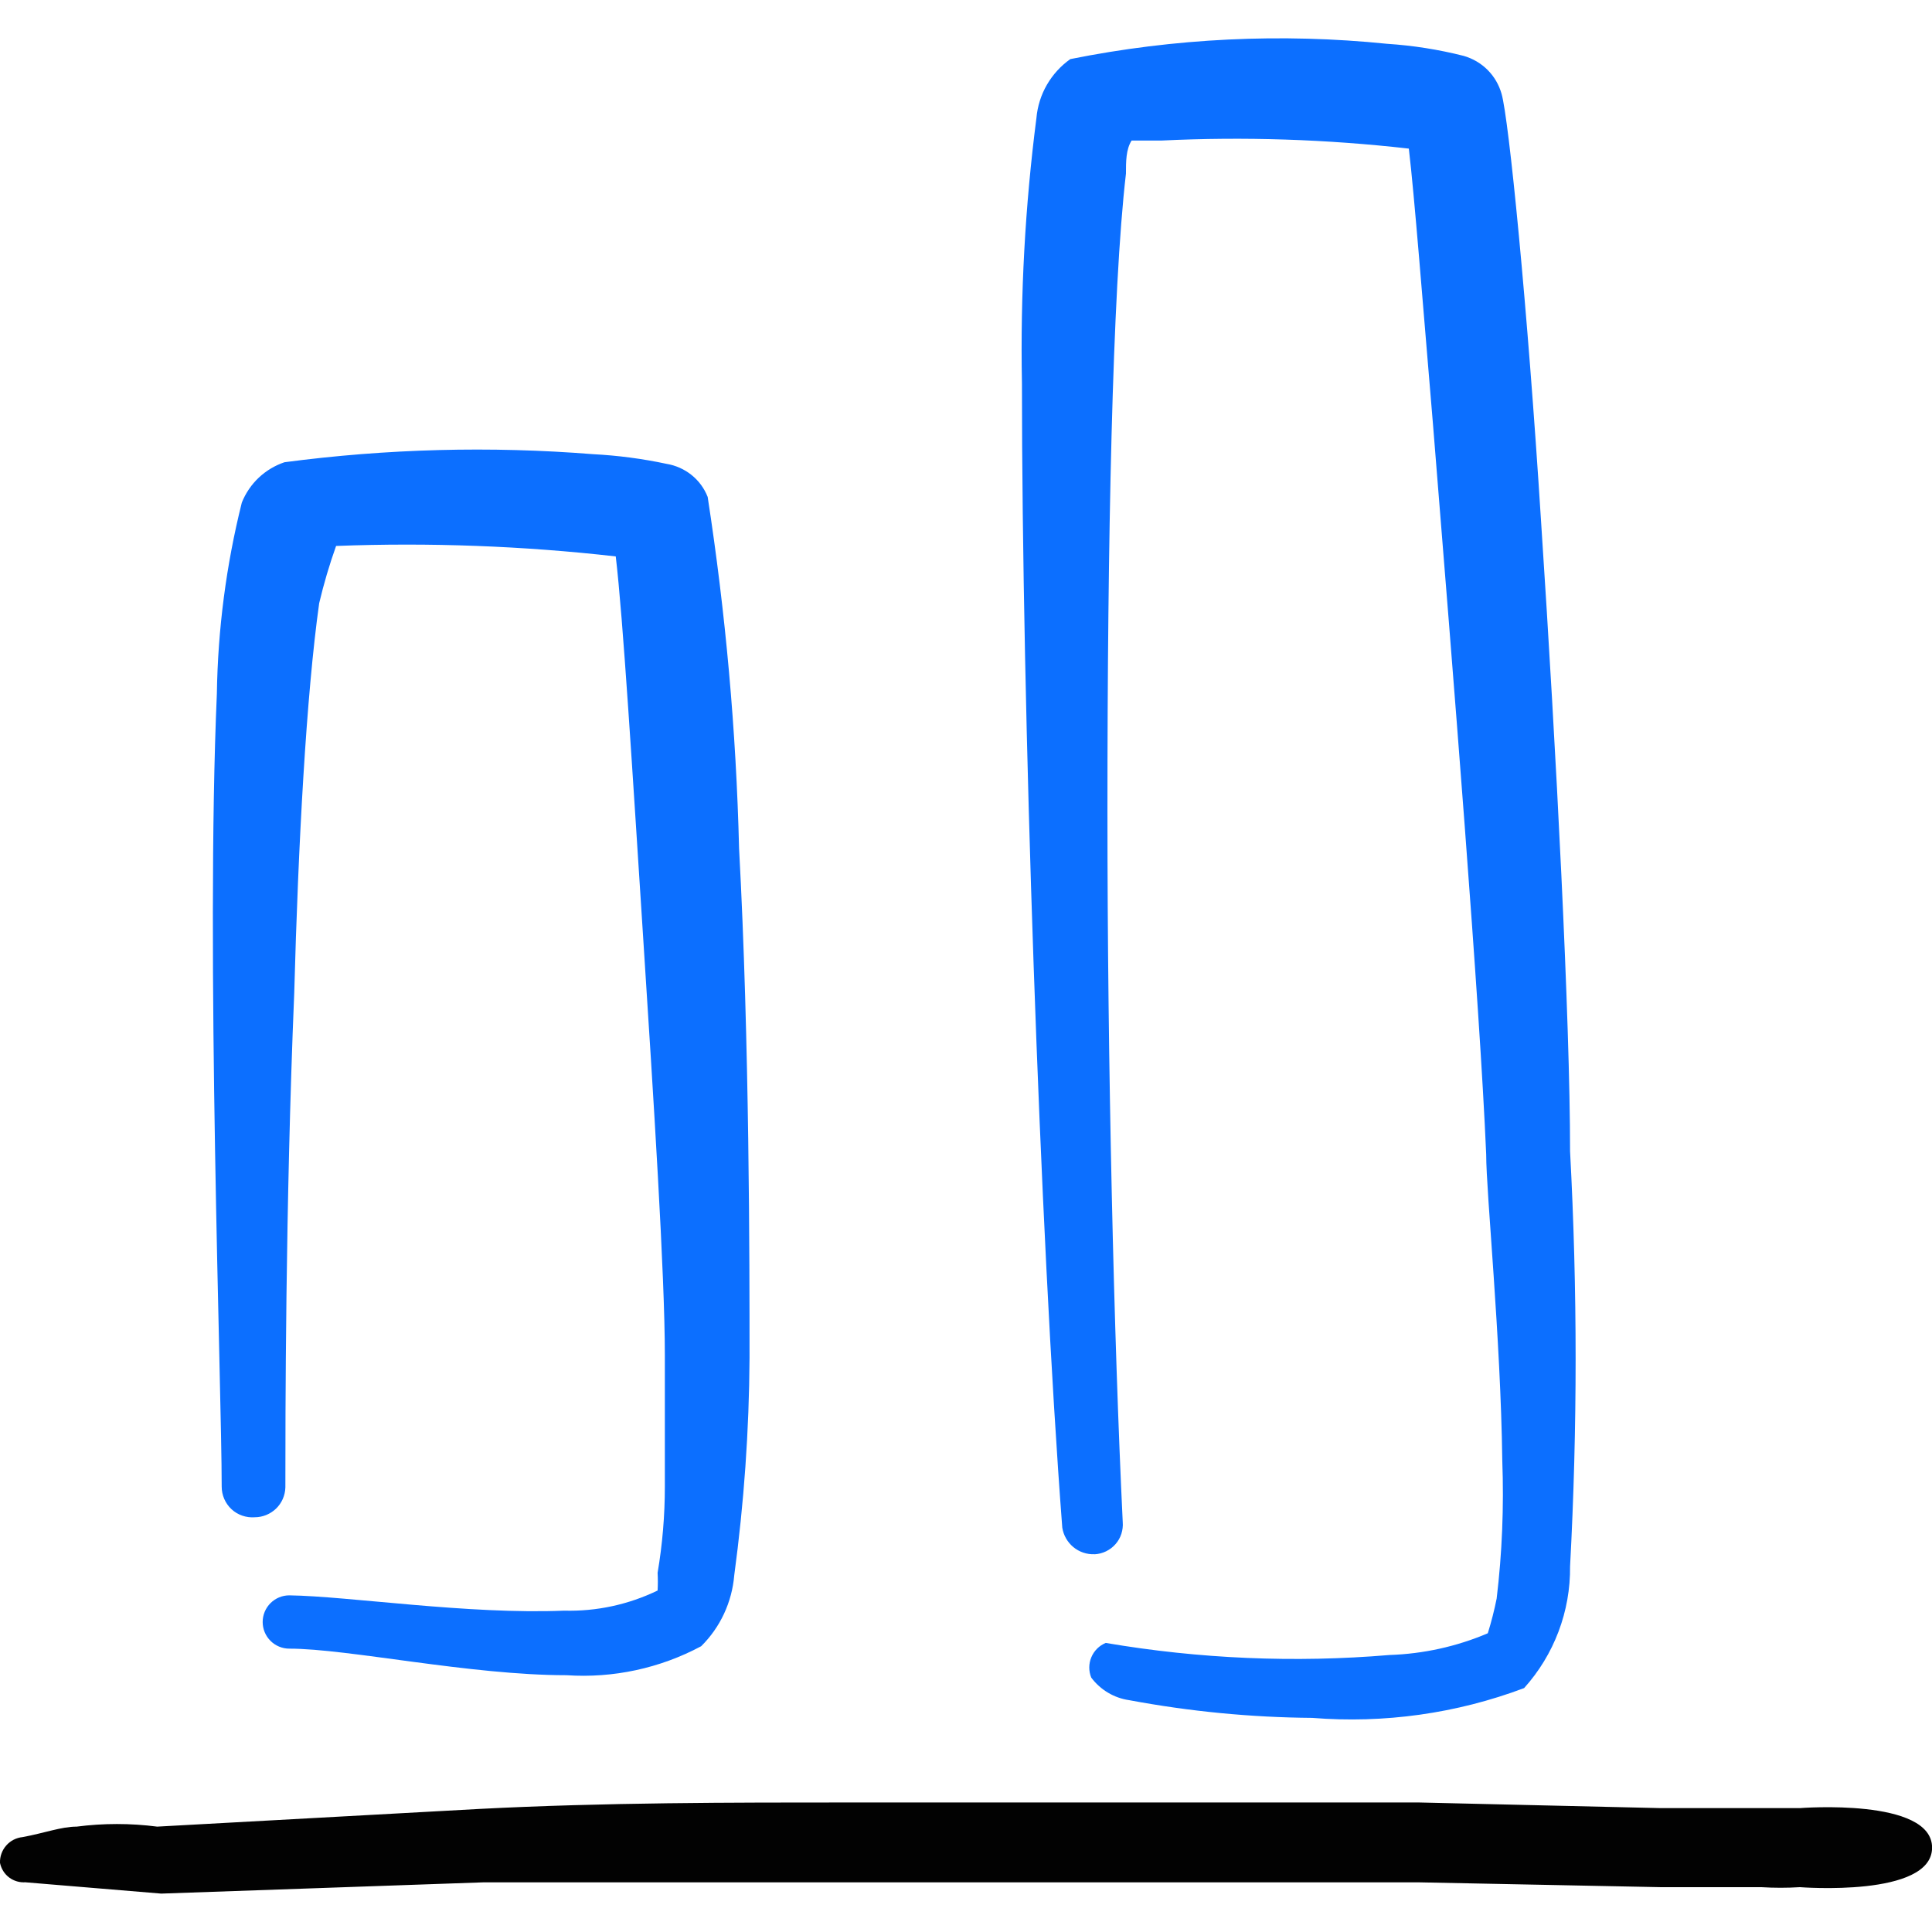
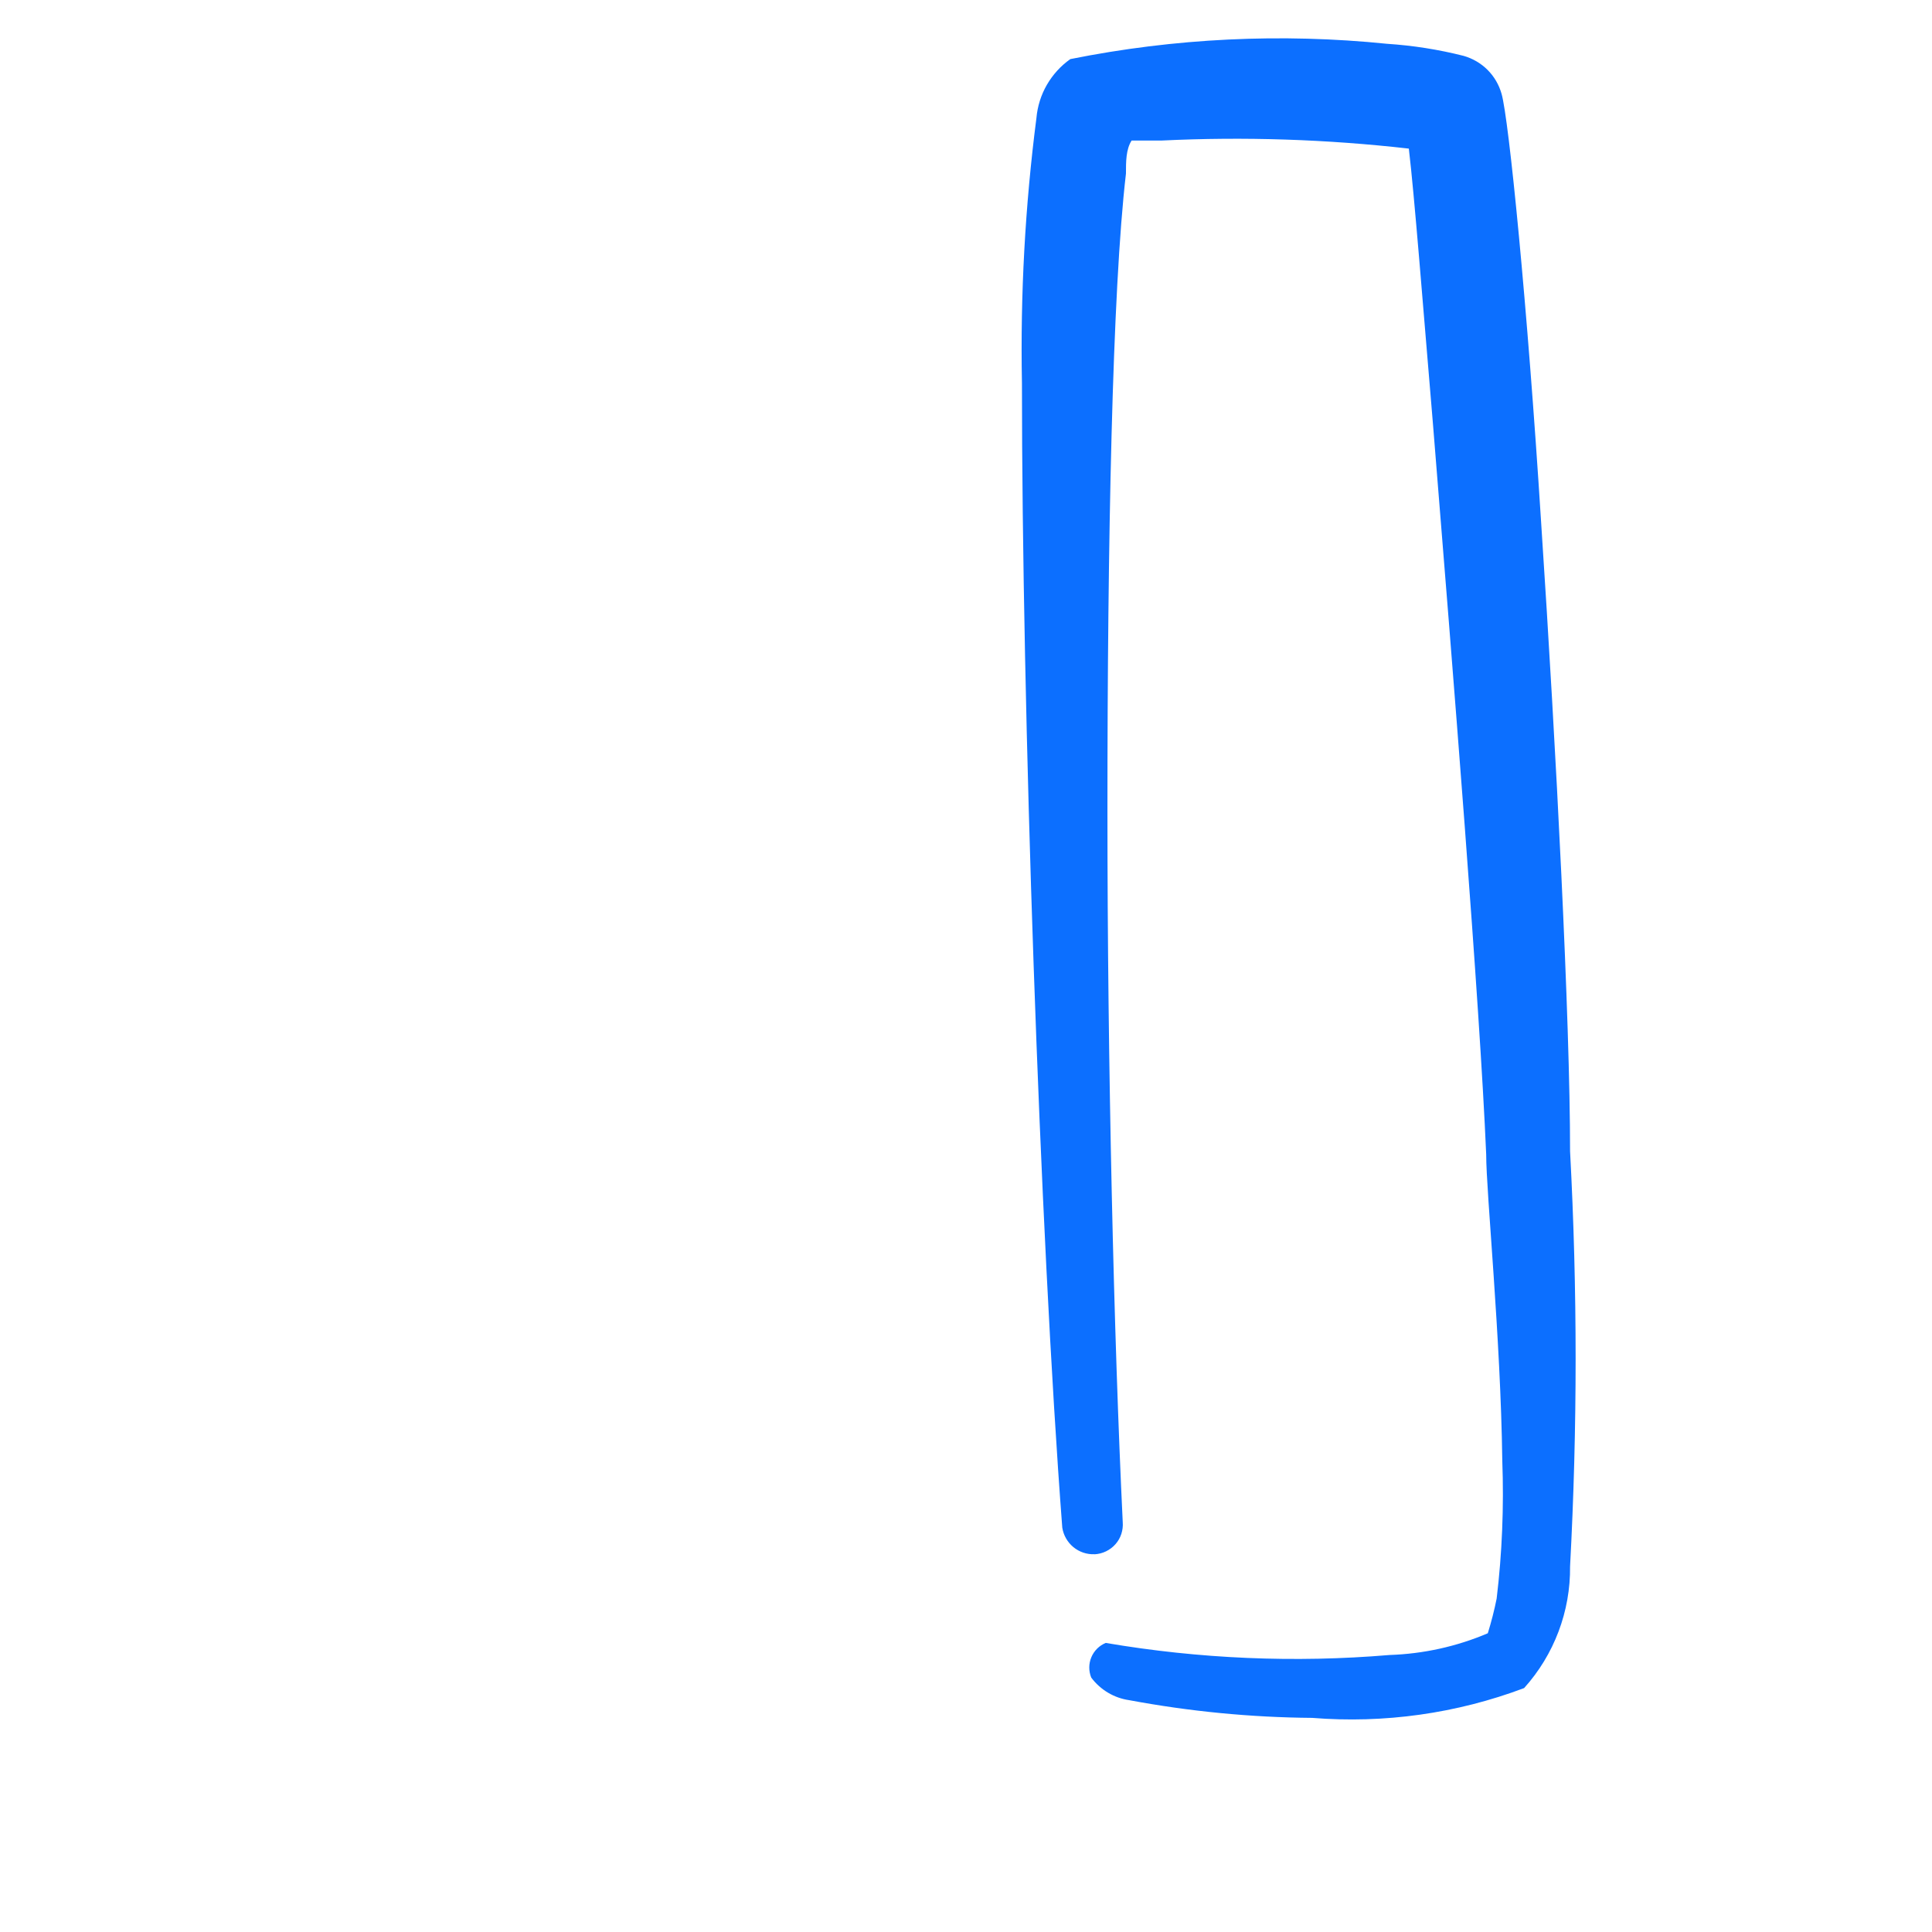
<svg xmlns="http://www.w3.org/2000/svg" fill="none" viewBox="0 0 24 24" id="Text-Formating-Align-Bottom--Streamline-Freehand">
  <desc>
    Text Formating Align Bottom Streamline Icon: https://streamlinehq.com
  </desc>
-   <path fill="#020202" d="m0.321 23.383 1.682 0.14 4.005 -0.14H17.622l3.004 0.06h1.252c0.16 0.01 0.321 0.01 0.481 0 0 0 1.642 0.13 1.642 -0.491 0 -0.621 -1.642 -0.491 -1.642 -0.491h-1.732l-3.004 -0.07h-7.009c-1.552 0 -3.104 0 -4.656 0.08l-4.005 0.22c-0.332 -0.043 -0.669 -0.043 -1.001 0 -0.19 0 -0.4 0.08 -0.671 0.13 -0.079 0.008 -0.152 0.045 -0.204 0.105 -0.052 0.059 -0.08 0.137 -0.077 0.216 0.015 0.072 0.055 0.137 0.114 0.181 0.059 0.044 0.132 0.065 0.206 0.059Z" stroke-width="1" />
-   <path fill="#0c6fff" d="M3.164 18.848c0.099 0 0.194 -0.039 0.266 -0.108 0.071 -0.069 0.112 -0.163 0.115 -0.263 0 -0.811 0 -3.494 0.11 -6.138 0.05 -1.862 0.15 -3.705 0.31 -4.846 0.057 -0.241 0.127 -0.478 0.21 -0.711 1.16 -0.044 2.321 -0.001 3.474 0.13 0.09 0.751 0.21 2.713 0.34 4.726 0.13 2.013 0.27 4.195 0.27 5.197v1.632c0 0.359 -0.03 0.717 -0.09 1.071 0.004 0.073 0.004 0.147 0 0.22 -0.362 0.175 -0.76 0.261 -1.161 0.25 -1.191 0.05 -2.683 -0.18 -3.414 -0.19 -0.088 0 -0.172 0.035 -0.234 0.097 -0.062 0.062 -0.097 0.146 -0.097 0.234 0 0.088 0.035 0.172 0.097 0.234 0.062 0.062 0.146 0.097 0.234 0.097 0.731 0 2.243 0.33 3.444 0.33 0.58 0.039 1.16 -0.086 1.672 -0.36 0.238 -0.235 0.383 -0.548 0.411 -0.881 0.121 -0.896 0.185 -1.799 0.19 -2.703 0 -1.181 0 -3.935 -0.13 -6.328 -0.036 -1.462 -0.167 -2.92 -0.39 -4.365 -0.042 -0.107 -0.111 -0.201 -0.201 -0.273s-0.196 -0.119 -0.31 -0.138c-0.3 -0.064 -0.605 -0.104 -0.911 -0.12 -1.278 -0.102 -2.564 -0.068 -3.835 0.1 -0.119 0.04 -0.229 0.106 -0.32 0.192s-0.163 0.192 -0.21 0.309c-0.194 0.776 -0.298 1.573 -0.31 2.373 -0.14 3.204 0.06 8.631 0.06 9.852 -0 0.053 0.011 0.105 0.032 0.153 0.021 0.048 0.052 0.092 0.09 0.127 0.039 0.036 0.084 0.063 0.134 0.08 0.05 0.017 0.102 0.024 0.155 0.02Z" stroke-width="1" />
  <path fill="#0c6fff" d="M13.597 19.308c0.05 -0.003 0.098 -0.015 0.143 -0.037 0.045 -0.022 0.085 -0.052 0.117 -0.089 0.033 -0.037 0.058 -0.081 0.073 -0.128 0.015 -0.047 0.021 -0.097 0.017 -0.146 -0.11 -2.283 -0.19 -5.657 -0.19 -8.841 0 -3.334 0.06 -6.458 0.23 -7.91 0 -0.15 0 -0.3 0.07 -0.411h0.37c1.026 -0.05 2.054 -0.016 3.074 0.1 0.07 0.591 0.17 1.882 0.3 3.424 0.25 3.094 0.581 7.189 0.661 9.071 0 0.481 0.18 2.263 0.2 3.805 0.021 0.572 -0.002 1.144 -0.07 1.712 -0.029 0.145 -0.066 0.289 -0.11 0.431 -0.387 0.165 -0.801 0.256 -1.222 0.27 -1.176 0.099 -2.361 0.048 -3.524 -0.15 -0.081 0.033 -0.145 0.097 -0.179 0.178s-0.034 0.172 -0.001 0.253c0.114 0.152 0.283 0.253 0.471 0.28 0.75 0.14 1.51 0.214 2.273 0.22 0.894 0.072 1.794 -0.054 2.633 -0.37 0.373 -0.414 0.577 -0.954 0.571 -1.512 0.092 -1.718 0.092 -3.439 0 -5.156 0 -1.632 -0.17 -4.946 -0.36 -7.82 -0.17 -2.693 -0.401 -5.006 -0.491 -5.317 -0.032 -0.112 -0.091 -0.214 -0.174 -0.297 -0.082 -0.082 -0.185 -0.142 -0.297 -0.174 -0.312 -0.079 -0.63 -0.129 -0.951 -0.15 -1.314 -0.134 -2.64 -0.07 -3.935 0.19 -0.119 0.084 -0.218 0.193 -0.291 0.319 -0.073 0.126 -0.117 0.267 -0.13 0.412 -0.141 1.092 -0.201 2.193 -0.18 3.294 0 4.005 0.22 10.533 0.501 14.218 0.015 0.095 0.064 0.18 0.137 0.241 0.074 0.061 0.167 0.093 0.263 0.089Z" stroke-width="1" />
</svg>